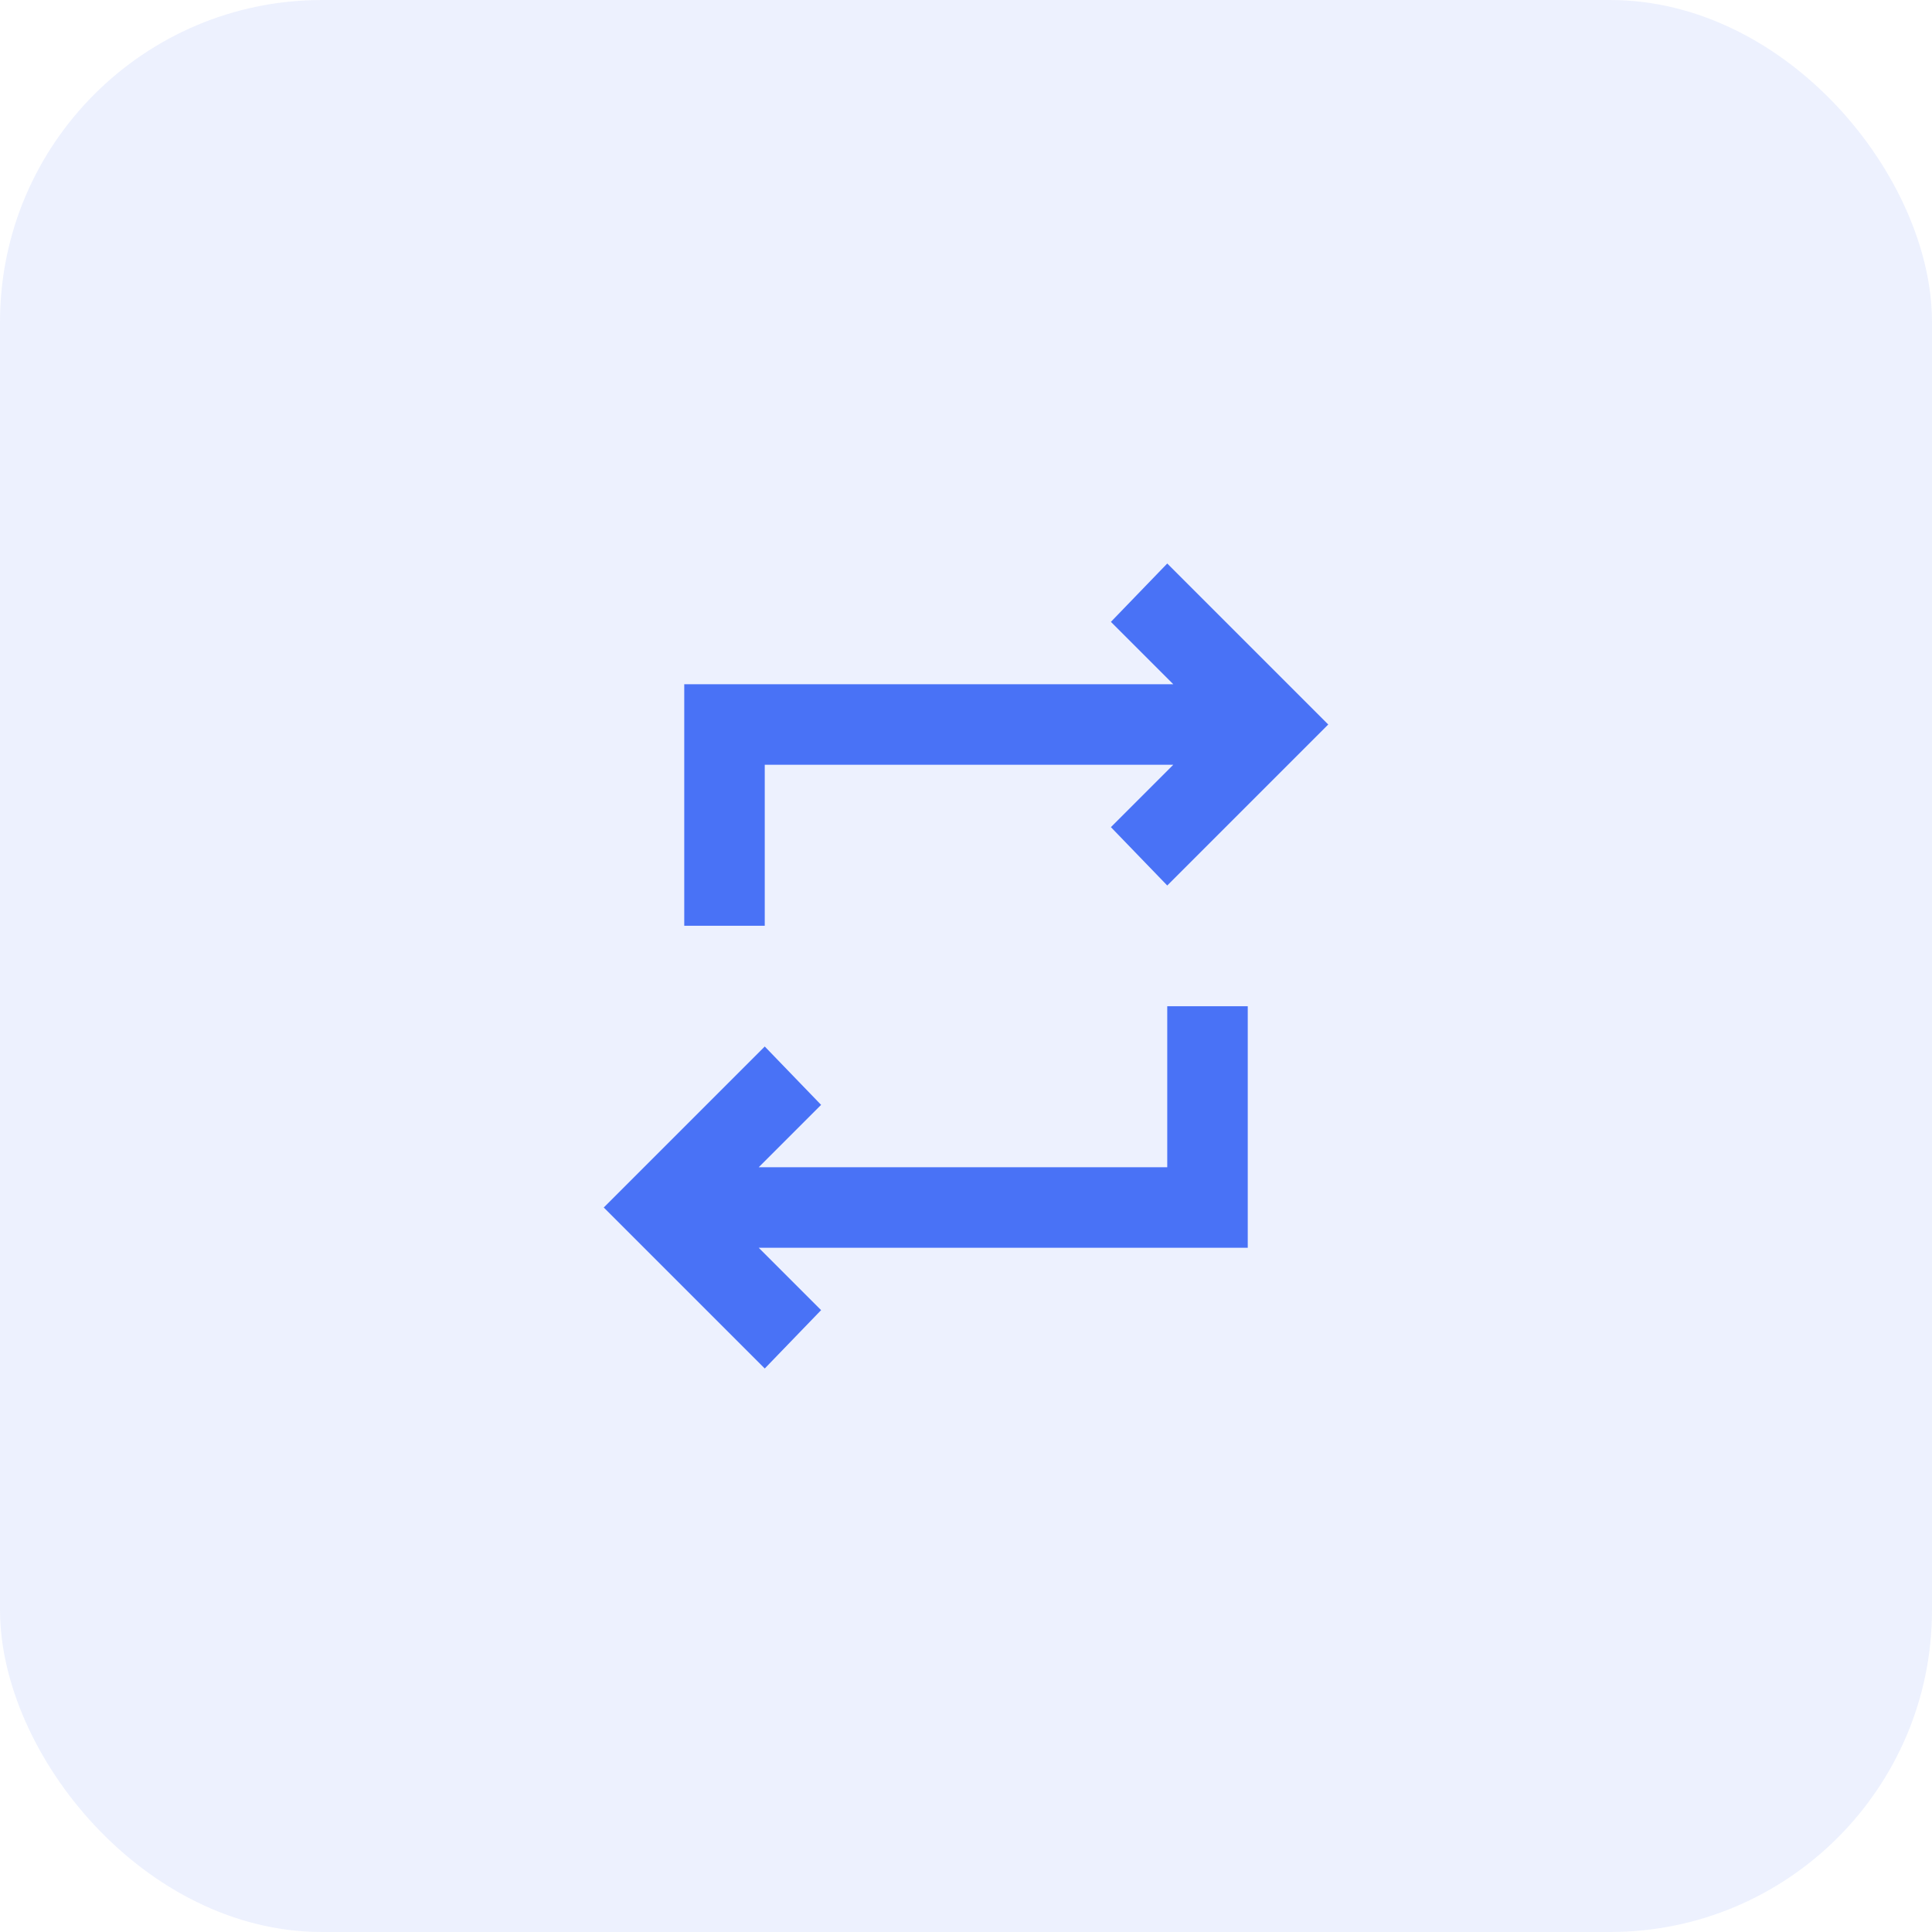
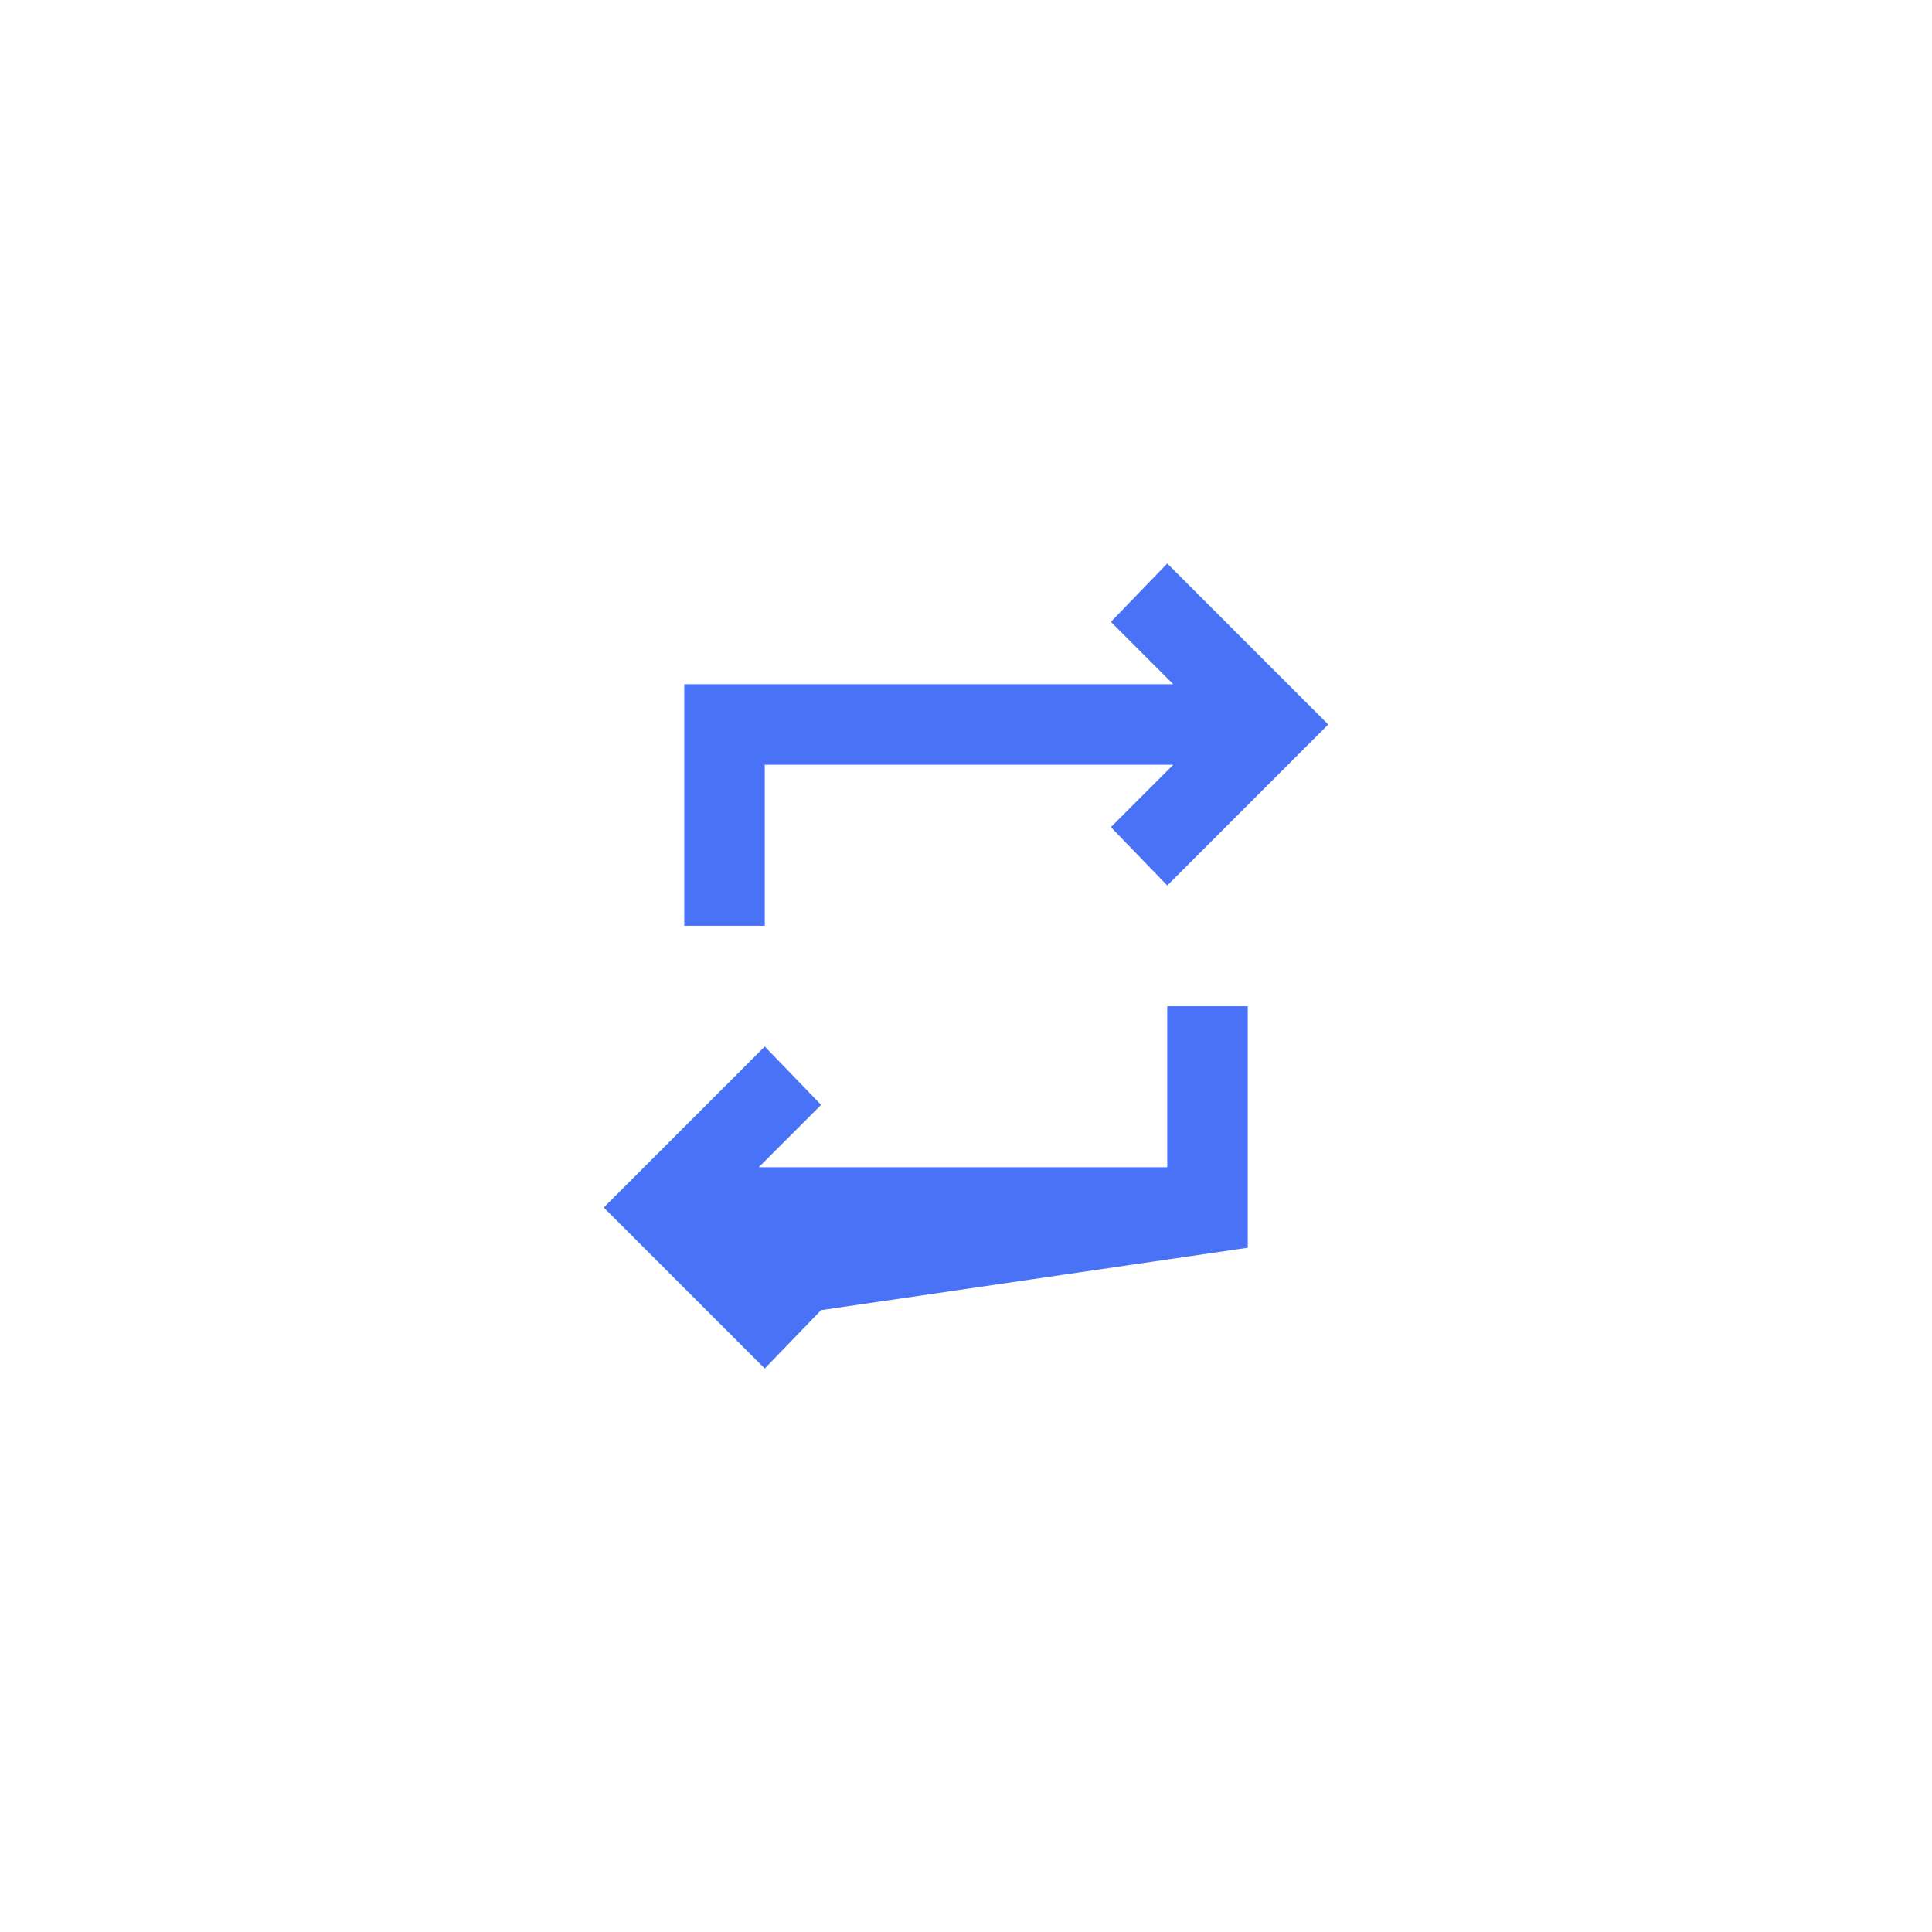
<svg xmlns="http://www.w3.org/2000/svg" width="48" height="48" viewBox="0 0 48 48" fill="none">
-   <rect opacity="0.1" width="48" height="48" rx="8" fill="#4972F6" />
-   <path d="M19 34L15 30L19 26L20.4 27.45L18.85 29H29V25H31V31H18.85L20.4 32.55L19 34ZM17 23V17H29.15L27.6 15.45L29 14L33 18L29 22L27.6 20.55L29.15 19H19V23H17Z" fill="#4972F6" />
+   <path d="M19 34L15 30L19 26L20.4 27.45L18.85 29H29V25H31V31L20.4 32.55L19 34ZM17 23V17H29.15L27.6 15.45L29 14L33 18L29 22L27.6 20.55L29.15 19H19V23H17Z" fill="#4972F6" />
</svg>